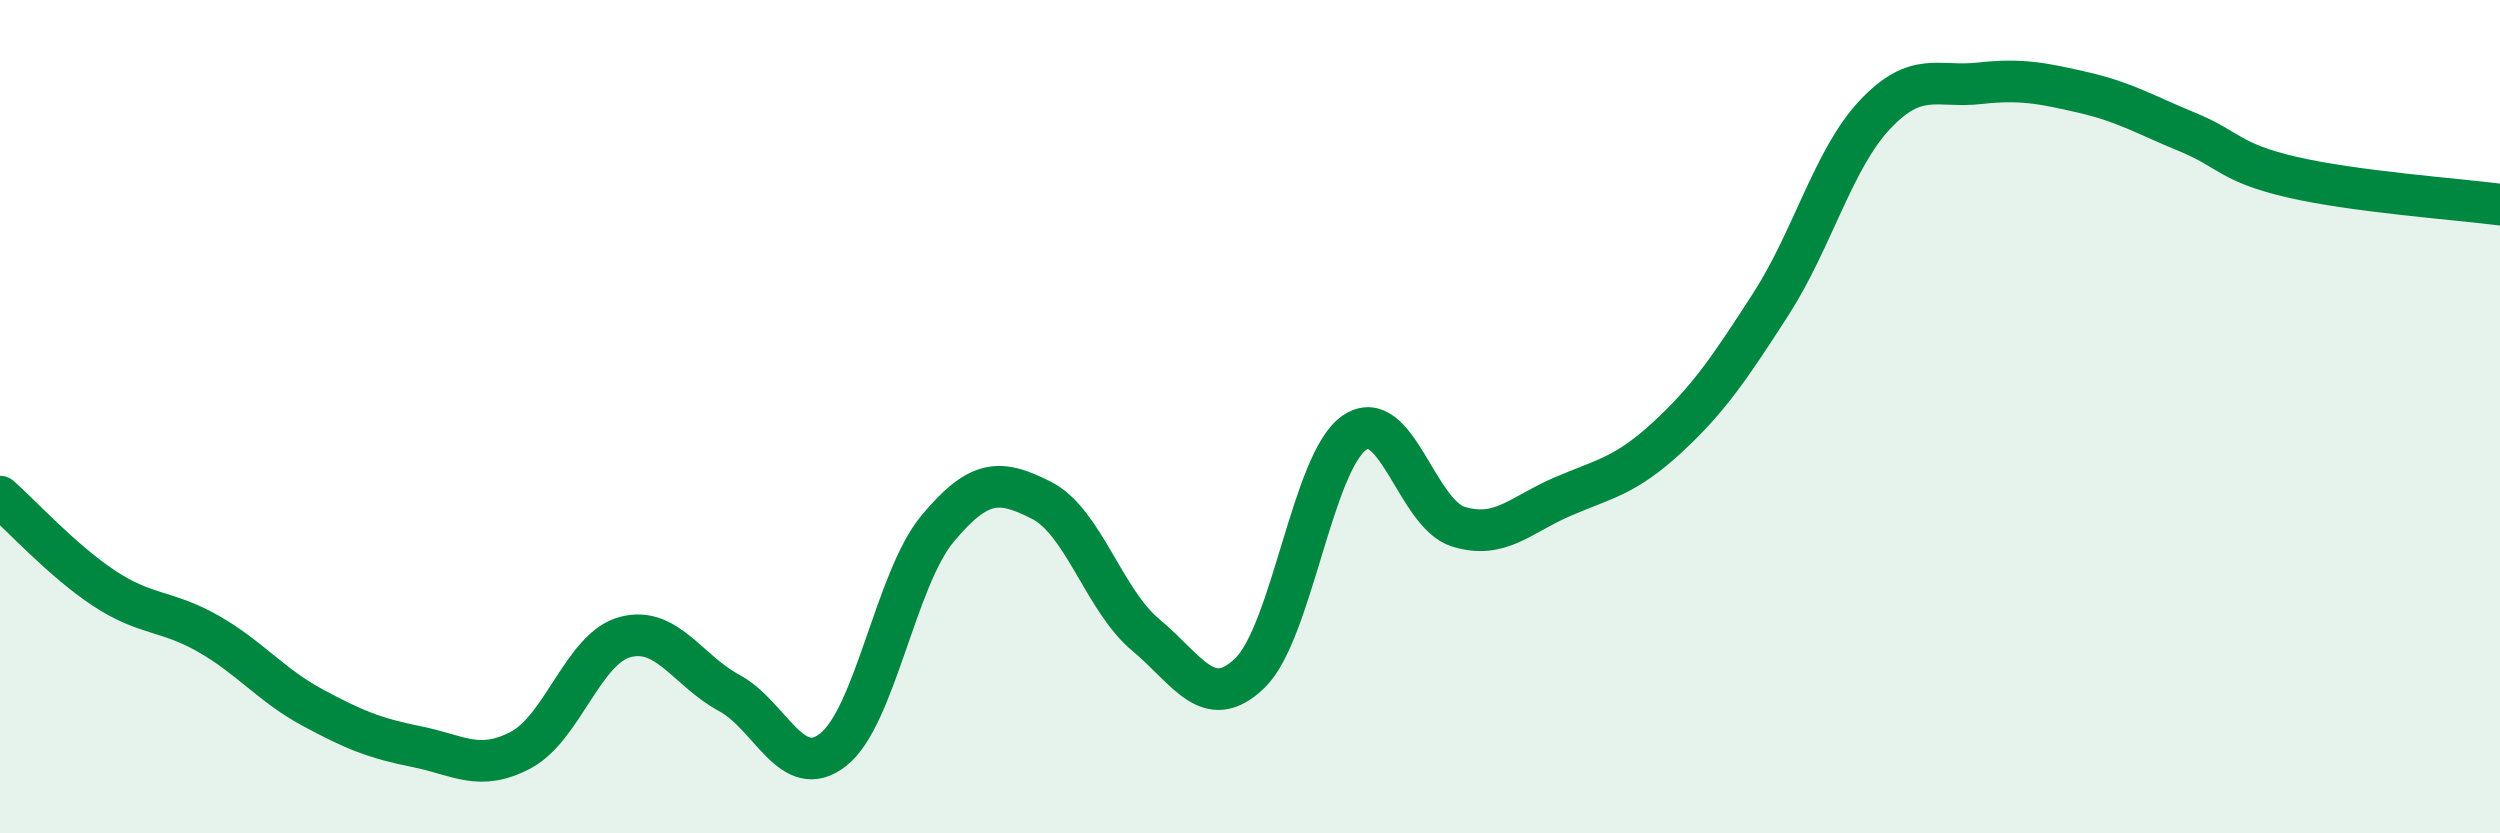
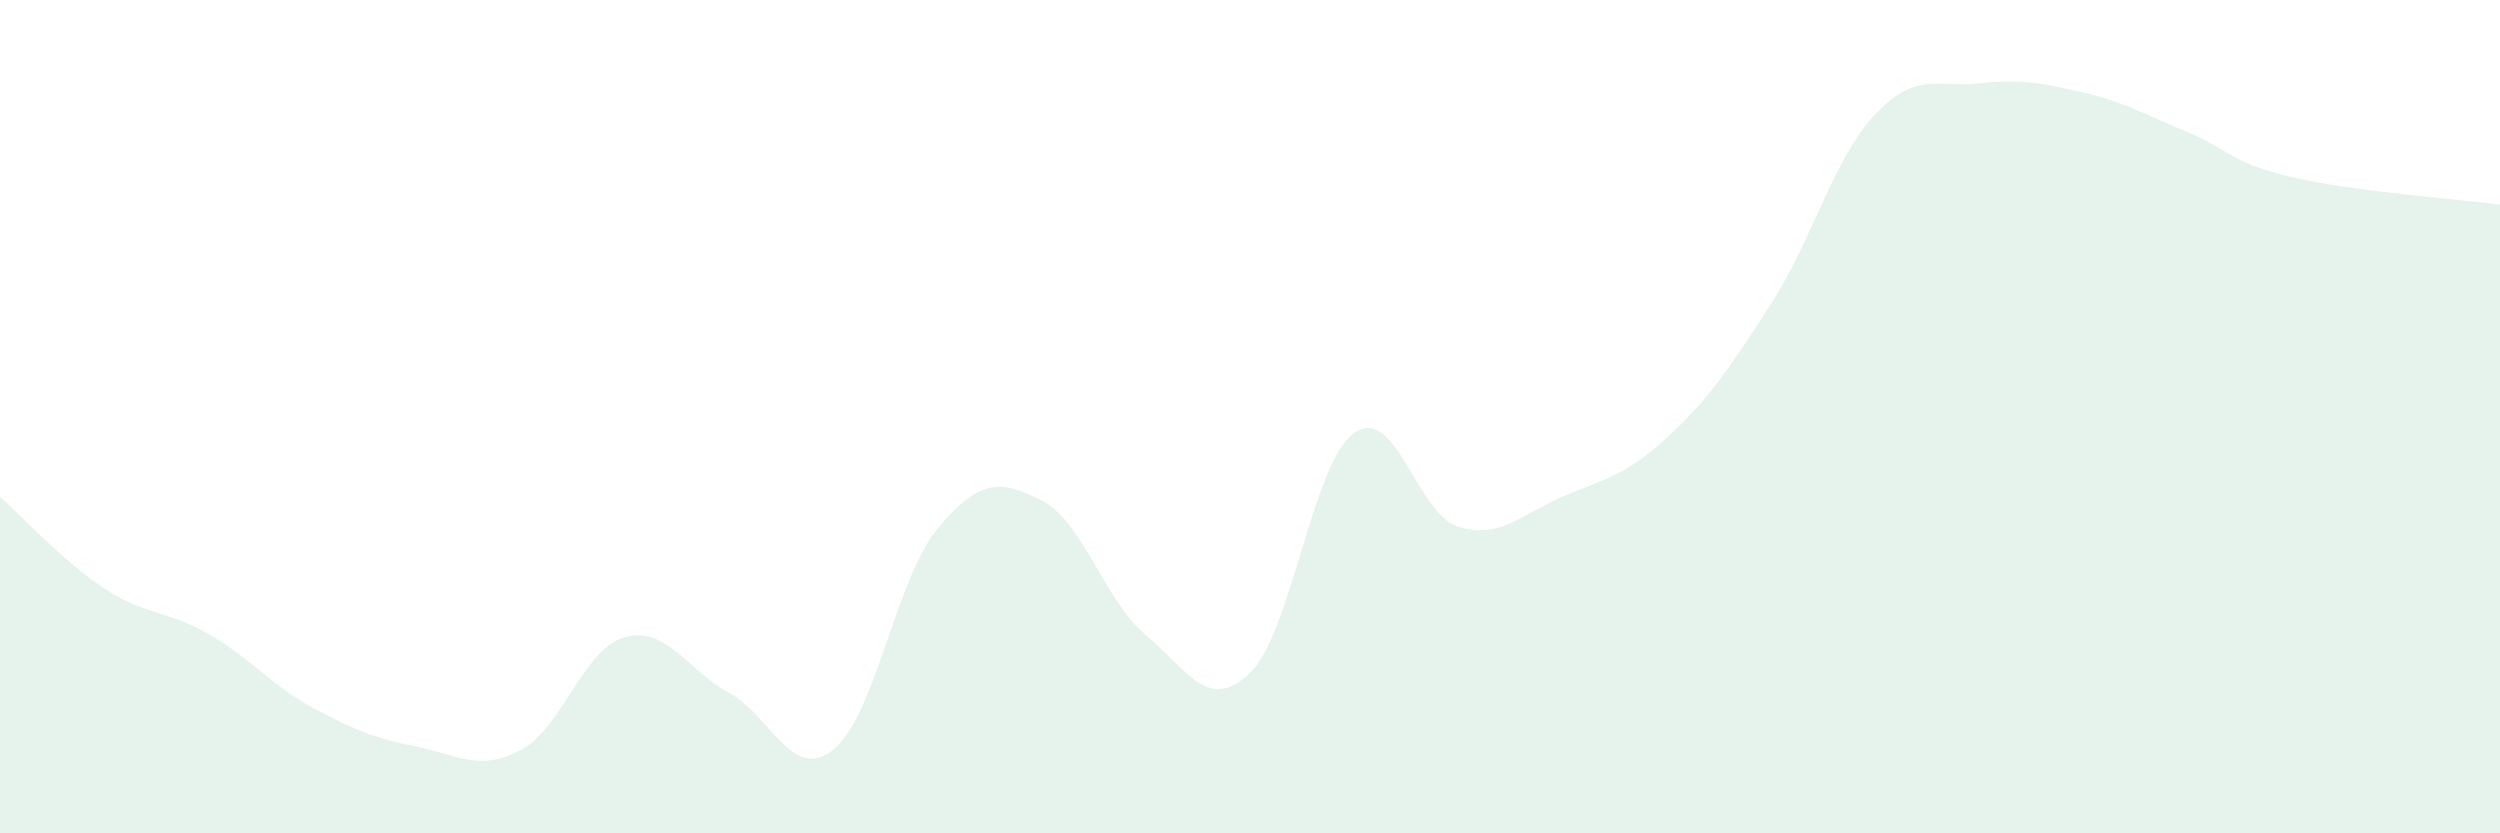
<svg xmlns="http://www.w3.org/2000/svg" width="60" height="20" viewBox="0 0 60 20">
  <path d="M 0,11.92 C 0.5,12.36 1.5,13.46 2.5,14.12 C 3.5,14.78 4,14.64 5,15.21 C 6,15.78 6.5,16.44 7.5,16.98 C 8.5,17.52 9,17.72 10,17.92 C 11,18.12 11.5,18.53 12.5,18 C 13.5,17.47 14,15.56 15,15.29 C 16,15.02 16.5,16.09 17.5,16.63 C 18.5,17.17 19,18.78 20,17.99 C 21,17.2 21.5,13.89 22.5,12.69 C 23.5,11.49 24,11.5 25,12.01 C 26,12.52 26.5,14.41 27.5,15.24 C 28.5,16.07 29,17.12 30,16.15 C 31,15.18 31.5,11.09 32.5,10.39 C 33.5,9.69 34,12.33 35,12.64 C 36,12.95 36.5,12.35 37.5,11.92 C 38.5,11.49 39,11.43 40,10.51 C 41,9.59 41.5,8.85 42.5,7.3 C 43.5,5.75 44,3.81 45,2.75 C 46,1.69 46.5,2.11 47.5,2 C 48.5,1.89 49,1.99 50,2.22 C 51,2.45 51.5,2.76 52.5,3.17 C 53.5,3.58 53.5,3.9 55,4.25 C 56.5,4.6 59,4.78 60,4.91L60 20L0 20Z" fill="#008740" opacity="0.1" stroke-linecap="round" stroke-linejoin="round" />
-   <path d="M 0,11.92 C 0.5,12.36 1.5,13.46 2.5,14.12 C 3.5,14.78 4,14.64 5,15.21 C 6,15.78 6.5,16.44 7.5,16.98 C 8.5,17.52 9,17.72 10,17.92 C 11,18.12 11.5,18.53 12.5,18 C 13.5,17.47 14,15.56 15,15.29 C 16,15.02 16.5,16.09 17.5,16.63 C 18.5,17.17 19,18.78 20,17.99 C 21,17.2 21.5,13.89 22.5,12.69 C 23.5,11.49 24,11.5 25,12.01 C 26,12.52 26.5,14.41 27.5,15.24 C 28.5,16.07 29,17.12 30,16.15 C 31,15.18 31.5,11.09 32.5,10.39 C 33.5,9.69 34,12.33 35,12.64 C 36,12.95 36.5,12.35 37.5,11.92 C 38.5,11.49 39,11.43 40,10.51 C 41,9.59 41.5,8.85 42.5,7.3 C 43.5,5.75 44,3.81 45,2.75 C 46,1.69 46.5,2.11 47.5,2 C 48.5,1.89 49,1.99 50,2.22 C 51,2.45 51.5,2.76 52.5,3.17 C 53.5,3.58 53.5,3.9 55,4.25 C 56.5,4.6 59,4.78 60,4.91" stroke="#008740" stroke-width="1" fill="none" stroke-linecap="round" stroke-linejoin="round" />
</svg>